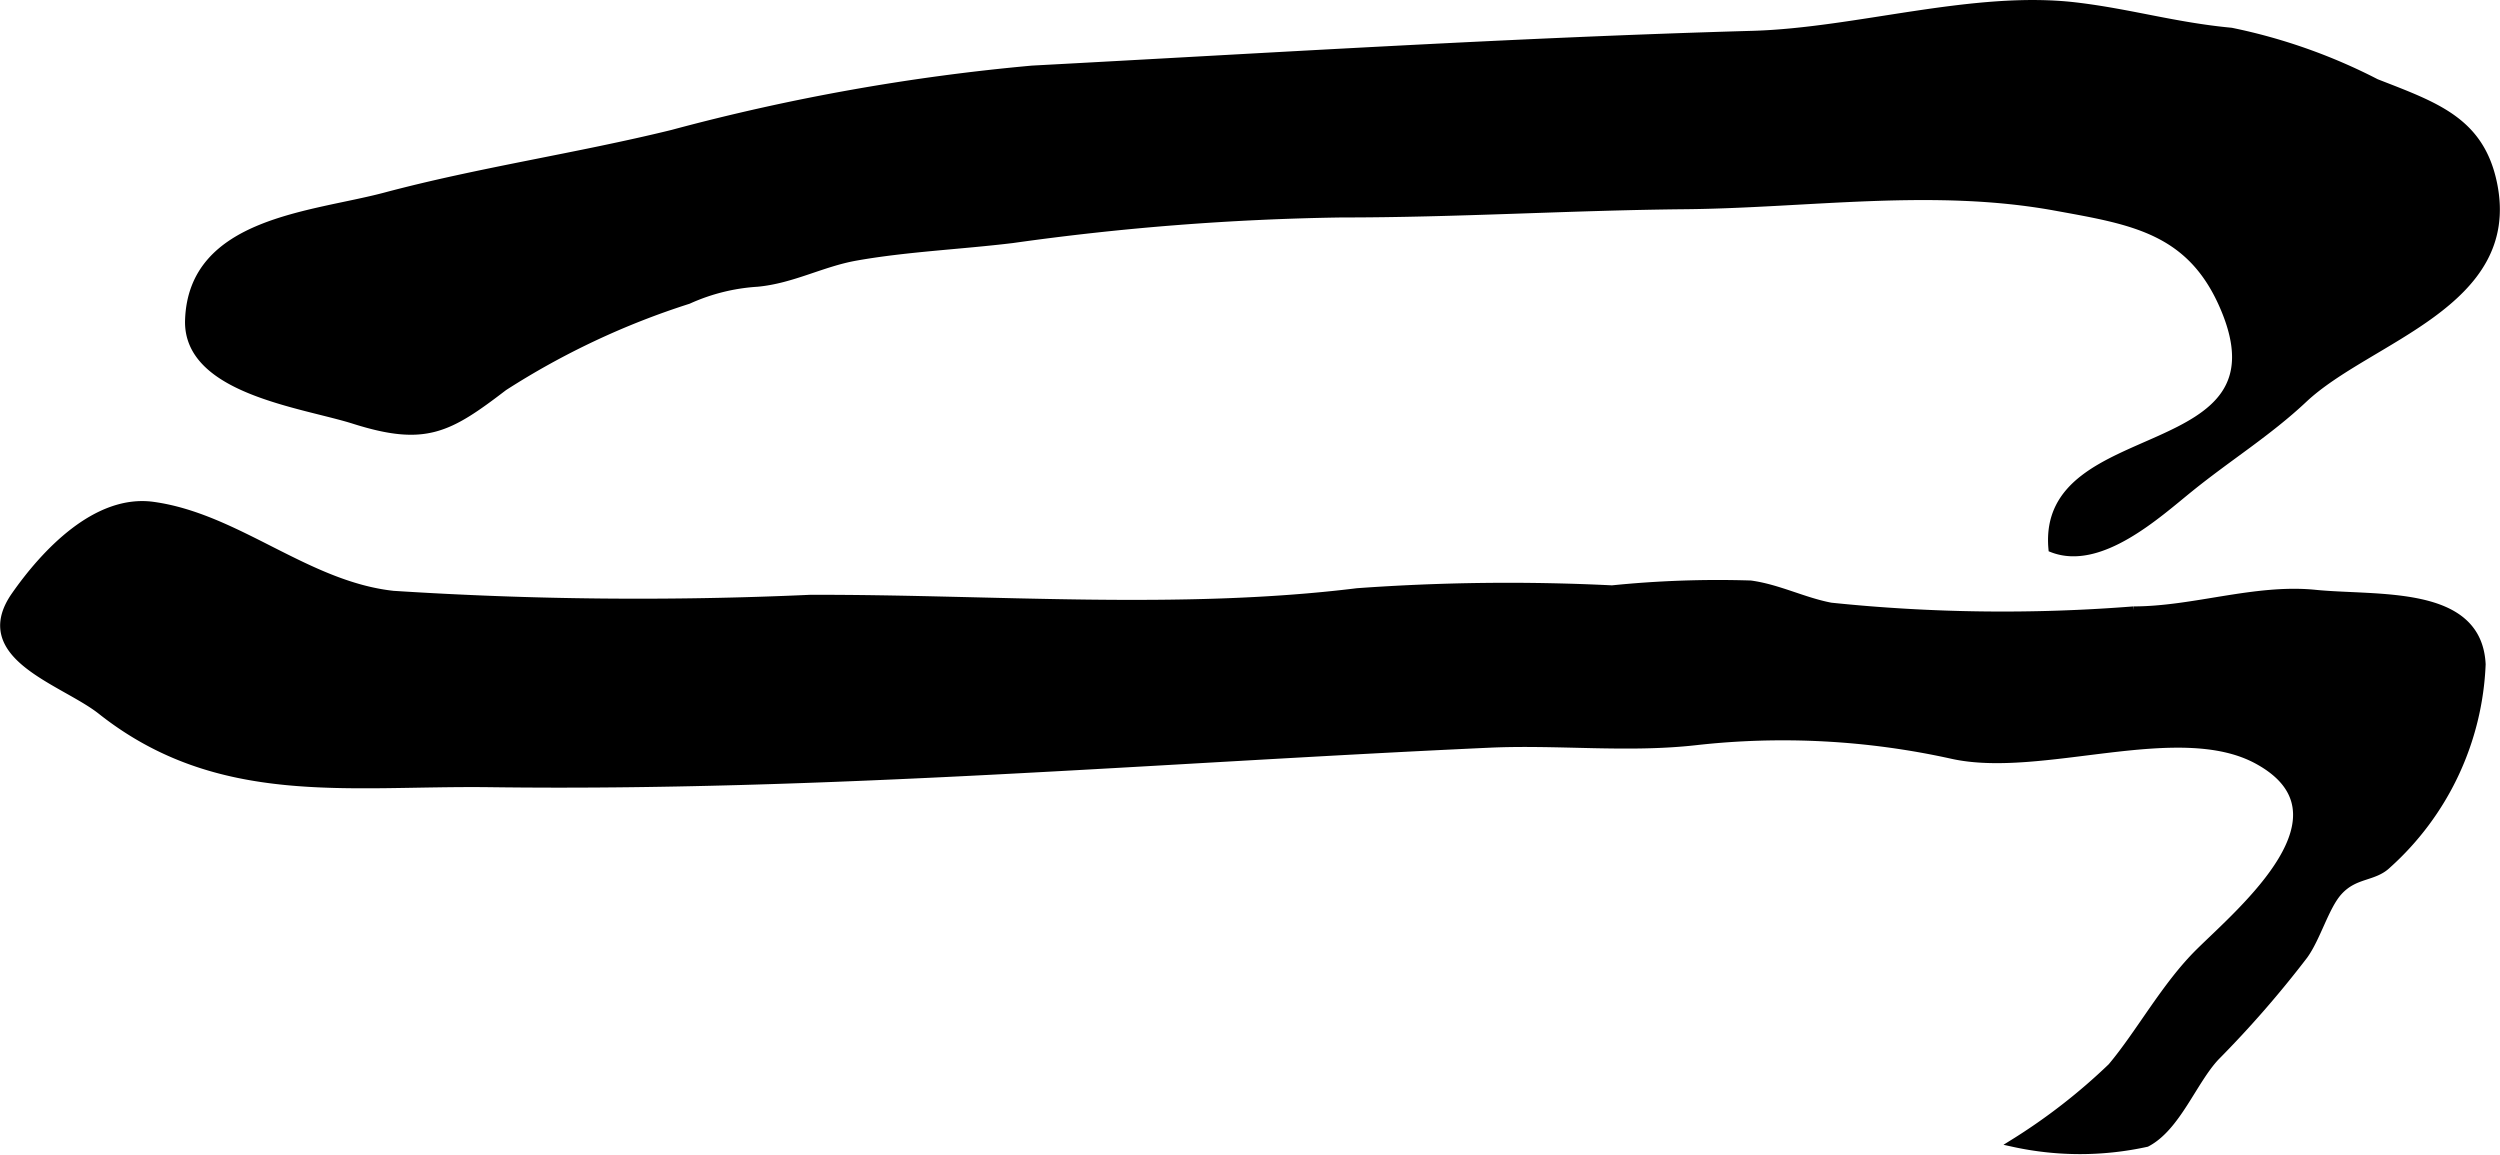
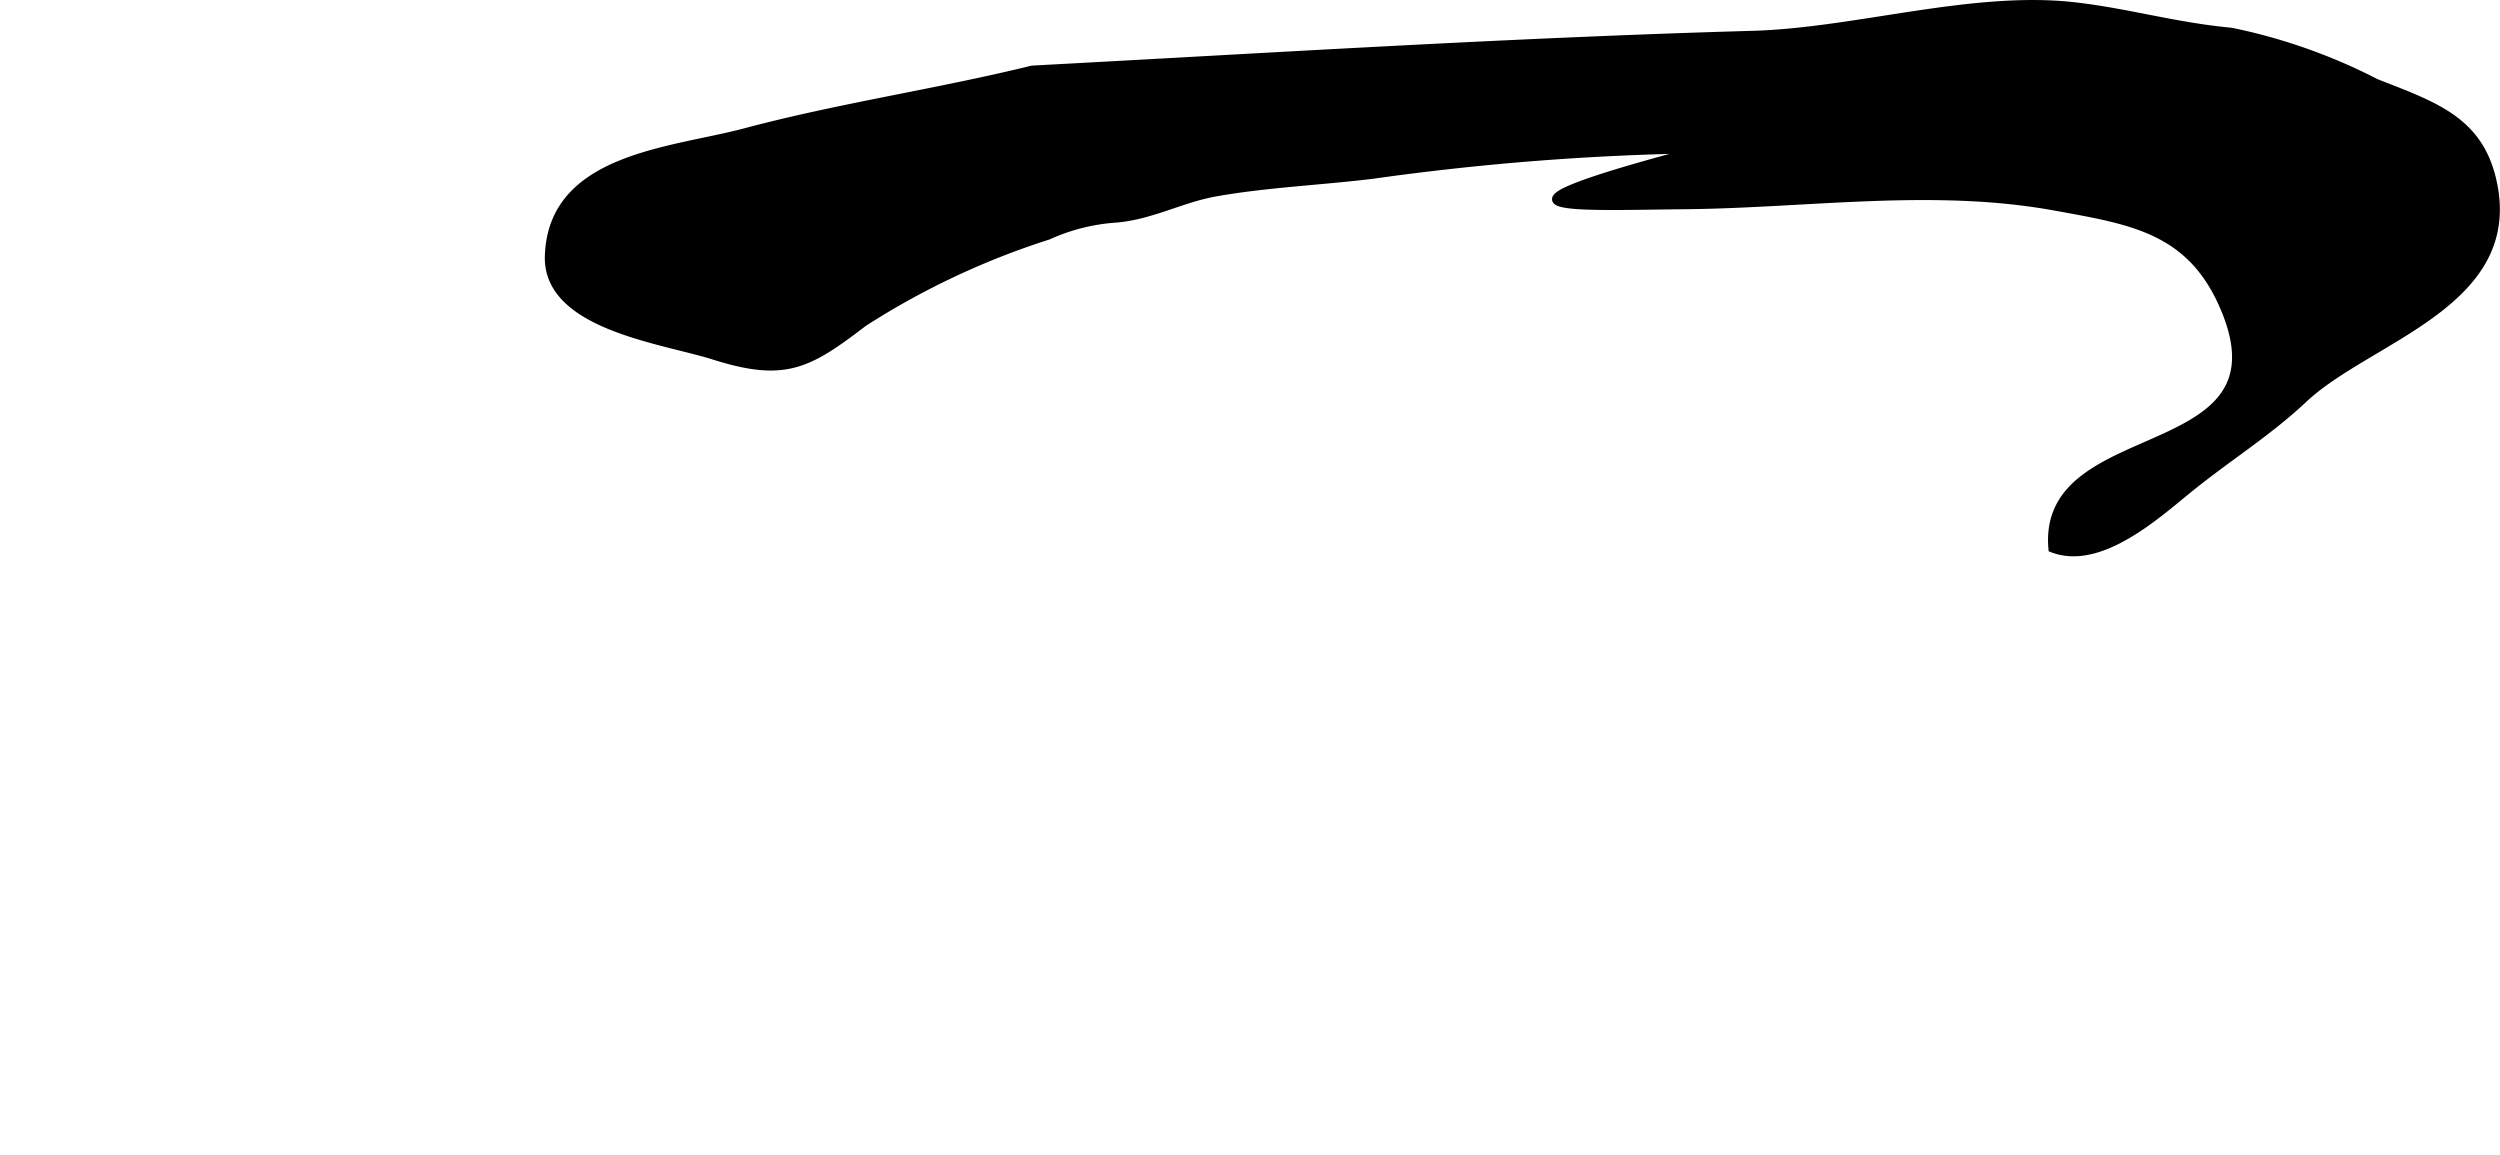
<svg xmlns="http://www.w3.org/2000/svg" version="1.1" width="17.425mm" height="8.047mm" viewBox="0 0 49.392 22.812">
  <defs>
    <style type="text/css">
      .a {
        stroke: #000;
        stroke-miterlimit: 10;
        stroke-width: 0.15px;
      }
    </style>
  </defs>
-   <path class="a" d="M33.291,4.059c2.433-.023,4.903-.413,7.32.029,1.502.274,2.661.445,3.32,1.966,1.39,3.205-3.615,2.204-3.384,4.786.945.369,2.083-.68,2.718-1.192.78-.63,1.543-1.098,2.251-1.763,1.277-1.201,4.232-1.874,3.748-4.249-.254-1.248-1.136-1.54-2.317-2.002A11.103,11.103,0,0,0,44.084.623c-1.116-.105-1.992-.372-3.068-.5-2.022-.24-4.338.502-6.385.561-4.772.135-9.473.433-14.238.687a41.859,41.859,0,0,0-7.109,1.269c-1.88.462-3.809.74-5.682,1.24-1.441.383-3.808.488-3.873,2.445-.045,1.386,2.252,1.655,3.264,1.976,1.406.445,1.865.183,2.961-.655a15.365,15.365,0,0,1,3.643-1.715,3.879,3.879,0,0,1,1.362-.34c.696-.065,1.274-.396,1.952-.516.995-.177,2.084-.224,3.098-.348a51.963,51.963,0,0,1,6.483-.505C28.785,4.223,31.012,4.081,33.291,4.059Z" />
-   <path class="a" d="M.296,11.765c-.845,1.208.958,1.693,1.698,2.278,2.323,1.84,4.874,1.401,7.678,1.436,6.626.087,13.145-.479,19.75-.78,1.363-.062,2.723.102,4.074-.049a15.472,15.472,0,0,1,5.064.267c1.762.398,4.483-.749,6.047.108,1.952,1.068-.302,2.946-1.152,3.785-.675.666-1.176,1.603-1.736,2.269a11.72,11.72,0,0,1-1.939,1.507,6.132,6.132,0,0,0,2.632,0c.596-.31.916-1.221,1.363-1.7a20.956,20.956,0,0,0,1.749-2.008c.254-.352.418-.964.677-1.254.322-.362.695-.273.969-.537a5.625,5.625,0,0,0,1.866-3.961c-.073-1.499-2.055-1.273-3.293-1.397-1.183-.119-2.404.328-3.591.328a32.914,32.914,0,0,1-5.978-.074c-.543-.103-1.038-.363-1.588-.438a20.713,20.713,0,0,0-2.737.096,41.568,41.568,0,0,0-5.033.056c-3.527.435-7.254.12-10.816.131a75.329,75.329,0,0,1-8.233-.079c-1.708-.186-3.085-1.531-4.748-1.759C1.903,9.839.889,10.917.296,11.765Z" />
+   <path class="a" d="M33.291,4.059c2.433-.023,4.903-.413,7.32.029,1.502.274,2.661.445,3.32,1.966,1.39,3.205-3.615,2.204-3.384,4.786.945.369,2.083-.68,2.718-1.192.78-.63,1.543-1.098,2.251-1.763,1.277-1.201,4.232-1.874,3.748-4.249-.254-1.248-1.136-1.54-2.317-2.002A11.103,11.103,0,0,0,44.084.623c-1.116-.105-1.992-.372-3.068-.5-2.022-.24-4.338.502-6.385.561-4.772.135-9.473.433-14.238.687c-1.88.462-3.809.74-5.682,1.24-1.441.383-3.808.488-3.873,2.445-.045,1.386,2.252,1.655,3.264,1.976,1.406.445,1.865.183,2.961-.655a15.365,15.365,0,0,1,3.643-1.715,3.879,3.879,0,0,1,1.362-.34c.696-.065,1.274-.396,1.952-.516.995-.177,2.084-.224,3.098-.348a51.963,51.963,0,0,1,6.483-.505C28.785,4.223,31.012,4.081,33.291,4.059Z" />
</svg>